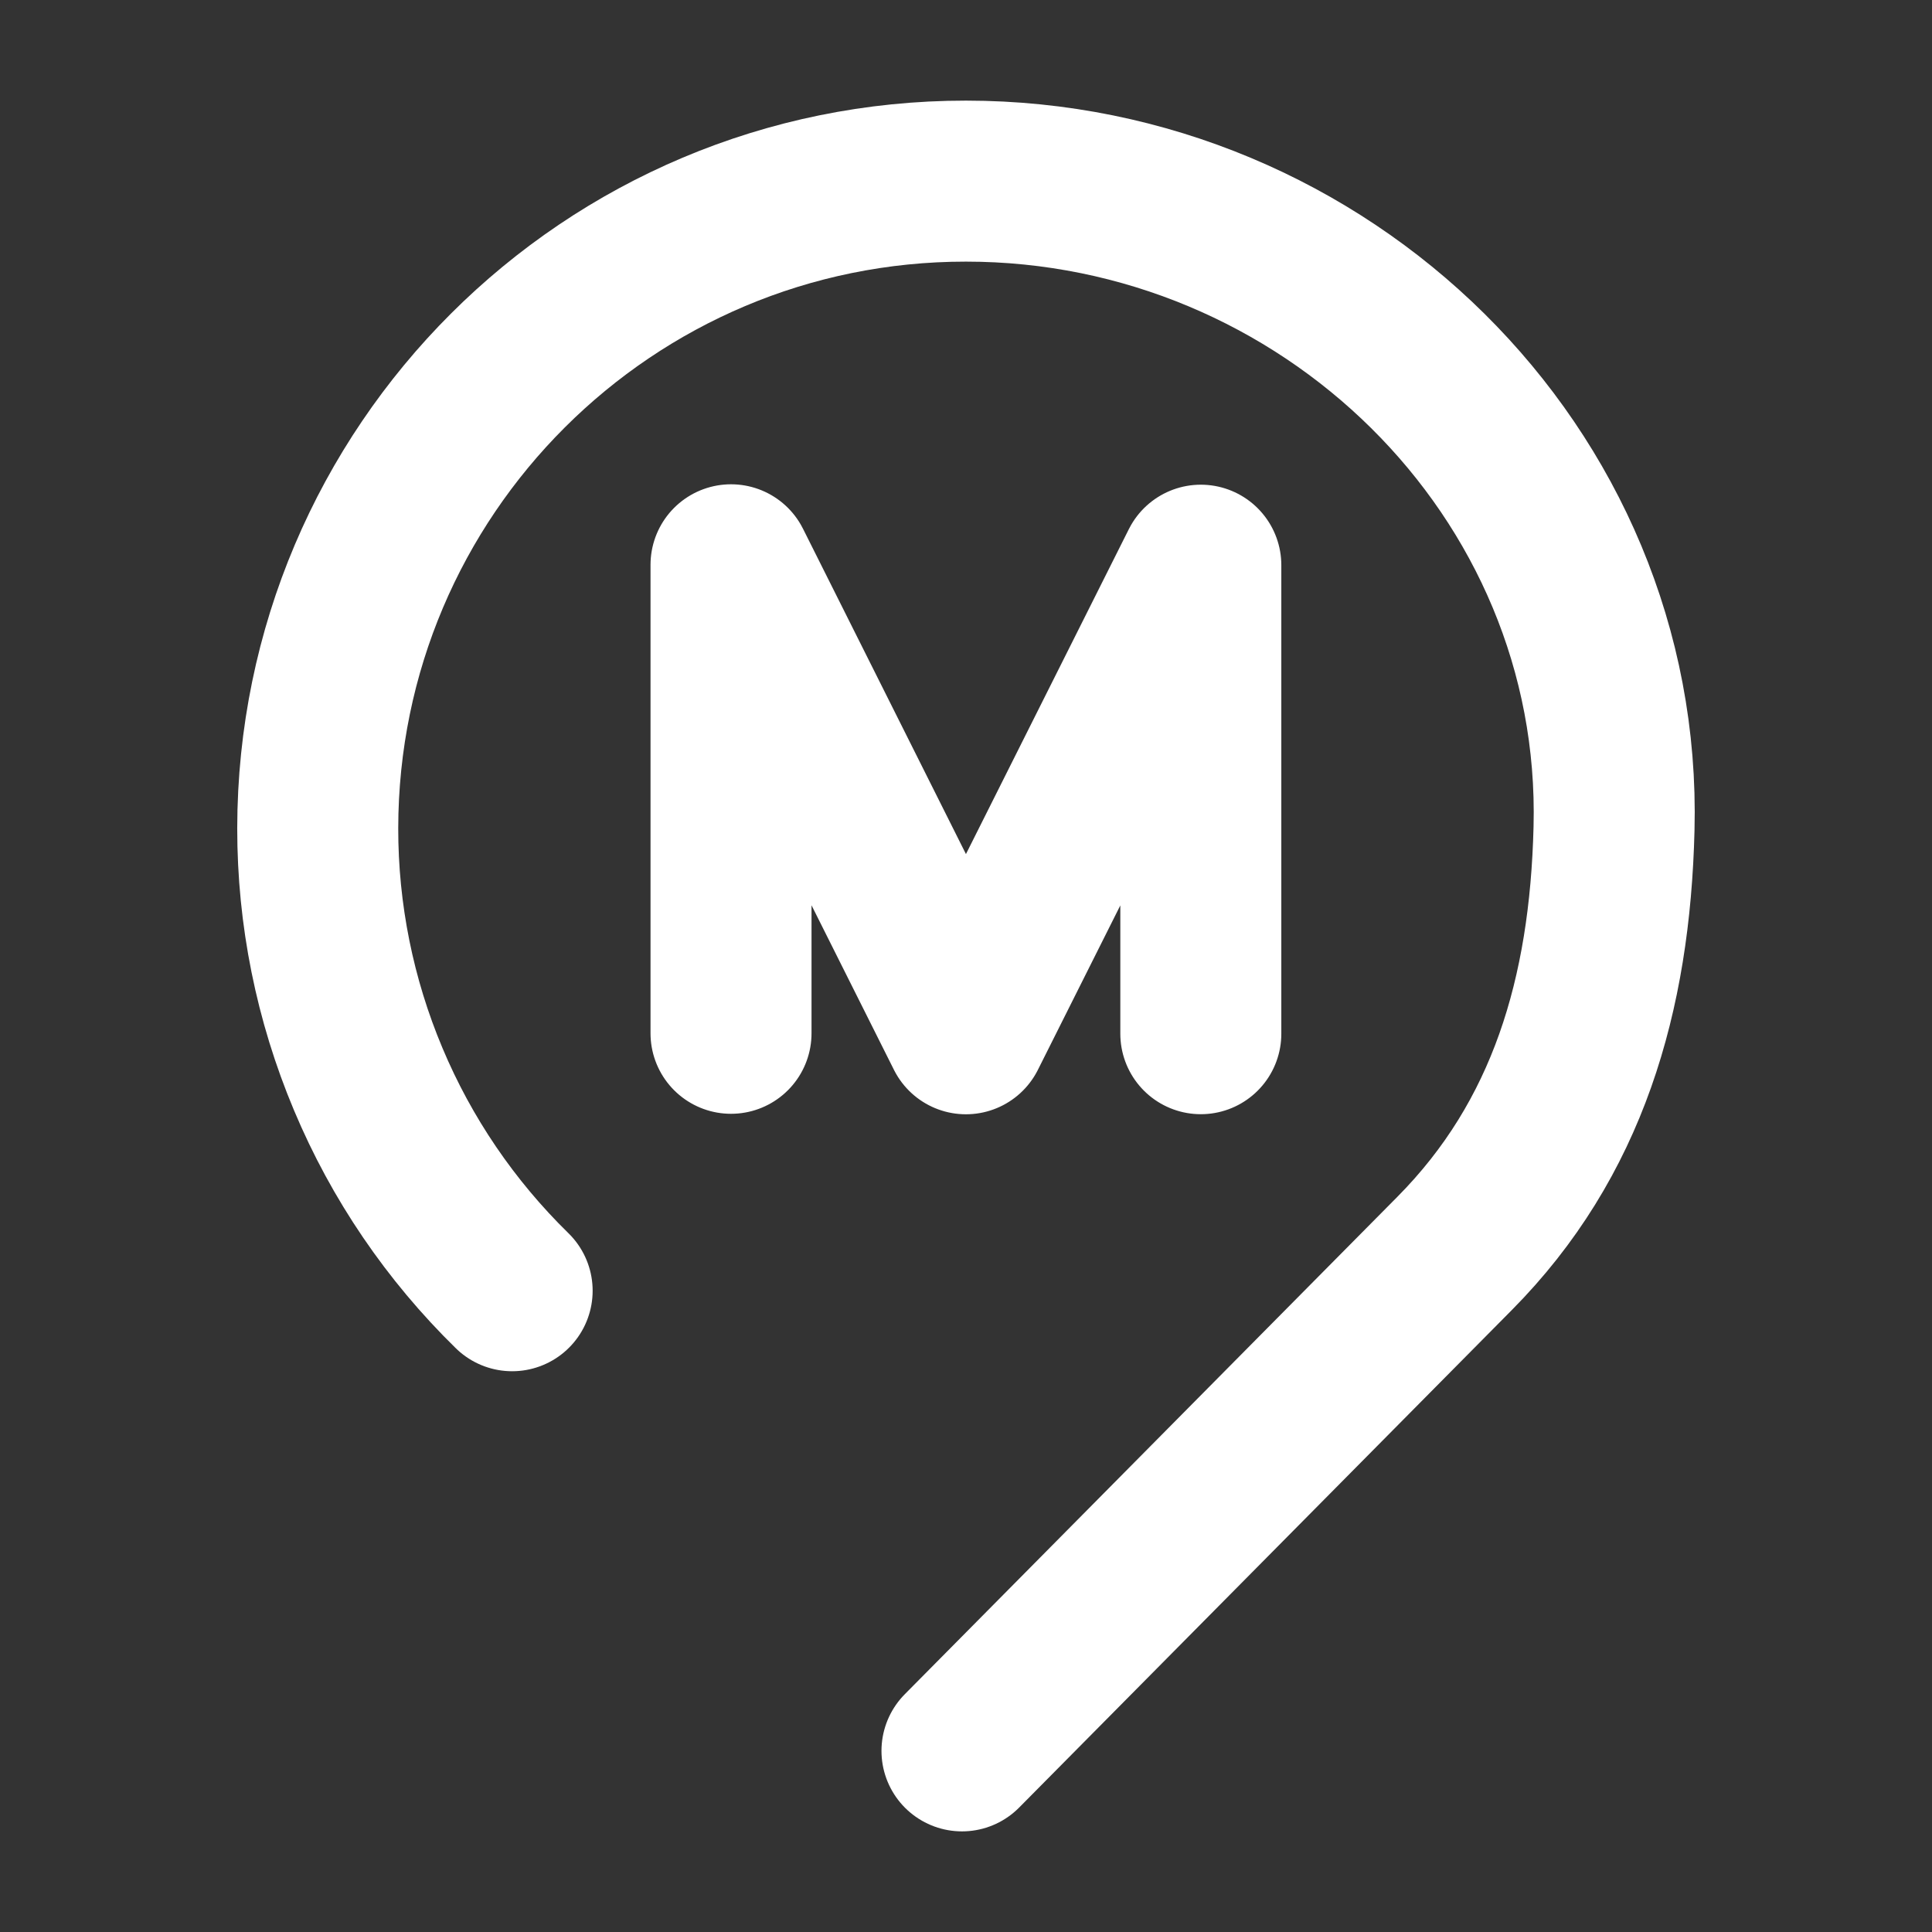
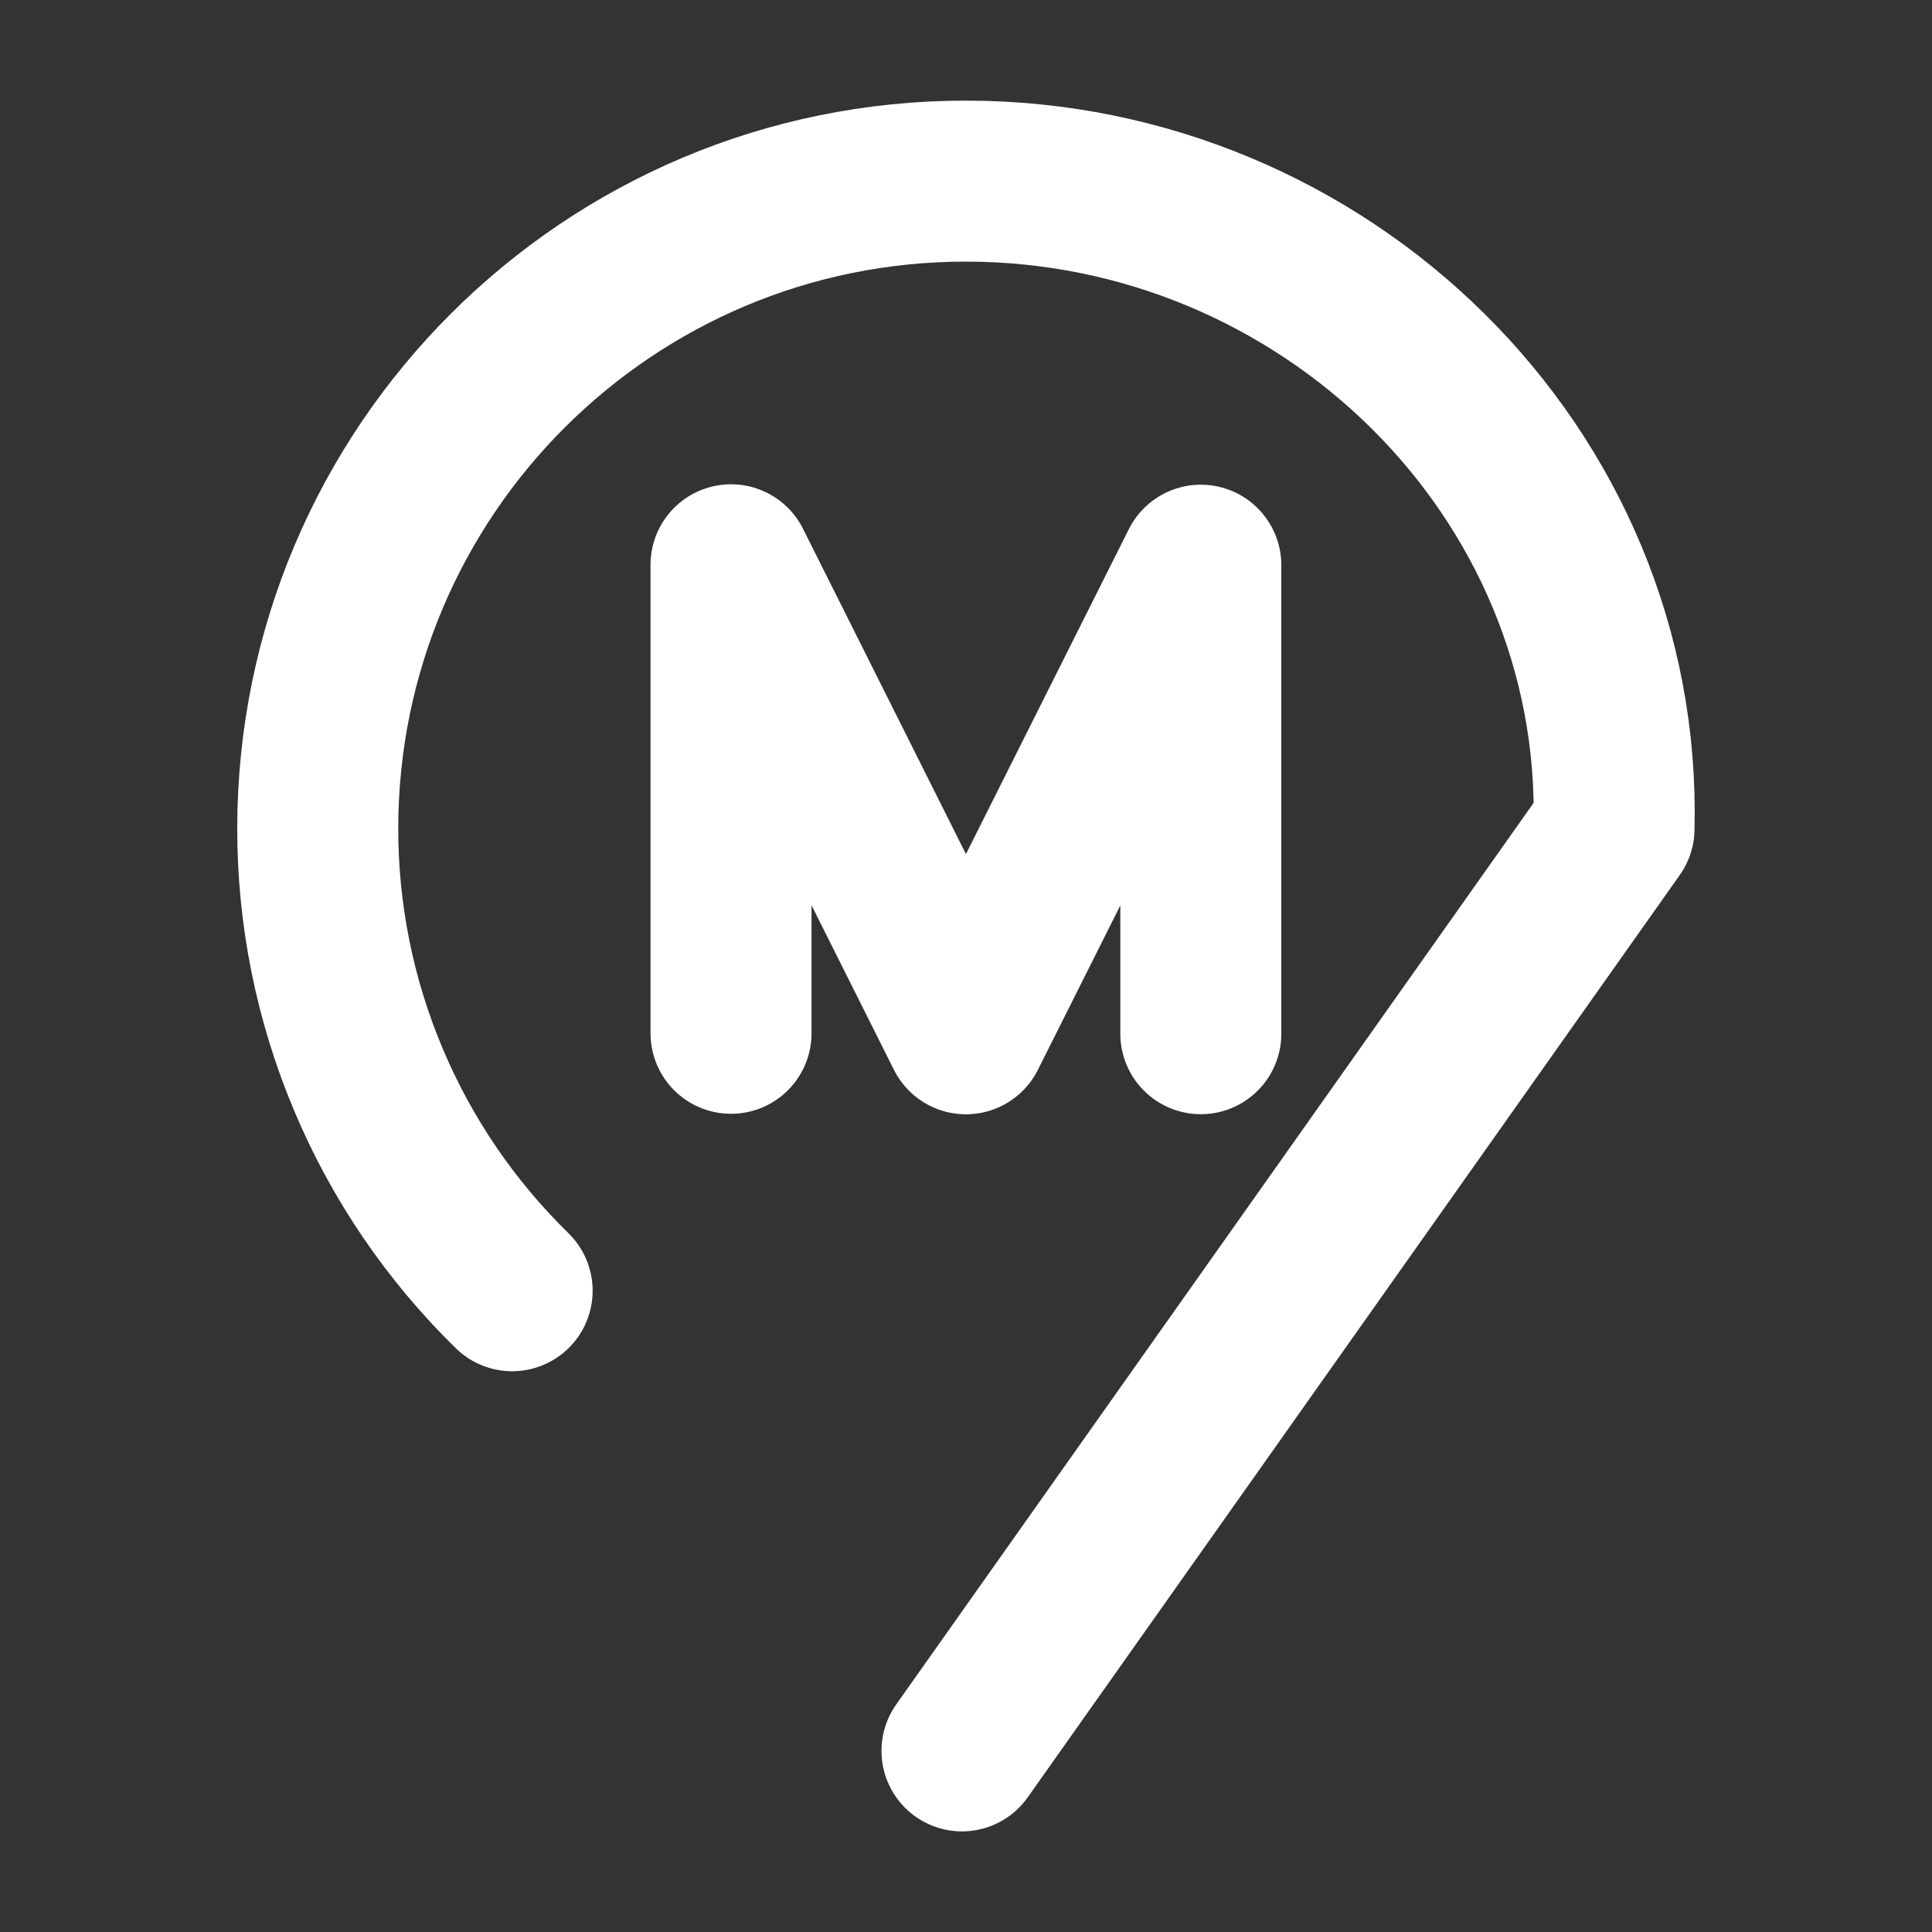
<svg xmlns="http://www.w3.org/2000/svg" width="24" height="24" viewBox="0 0 24 24" fill="none">
  <rect x="0" y="0" width="24" height="24" fill="#333333" stroke="none" />
-   <path d="M6.362 16.034C5.597 15.286 4.988 14.392 4.574 13.405C4.159 12.419 3.946 11.359 3.947 10.289C3.952 5.846 7.557 2.248 12 2.25C16.446 2.25 20.164 5.852 20.05 10.293C19.999 12.362 19.474 14.153 18.07 15.57L11.95 21.75M9.081 12.836V7.016L11.999 12.842L14.917 7.021V12.841" stroke="white" stroke-width="2" stroke-linecap="round" stroke-linejoin="round" />
+   <path d="M6.362 16.034C5.597 15.286 4.988 14.392 4.574 13.405C4.159 12.419 3.946 11.359 3.947 10.289C3.952 5.846 7.557 2.248 12 2.25C16.446 2.25 20.164 5.852 20.05 10.293L11.95 21.75M9.081 12.836V7.016L11.999 12.842L14.917 7.021V12.841" stroke="white" stroke-width="2" stroke-linecap="round" stroke-linejoin="round" />
</svg>